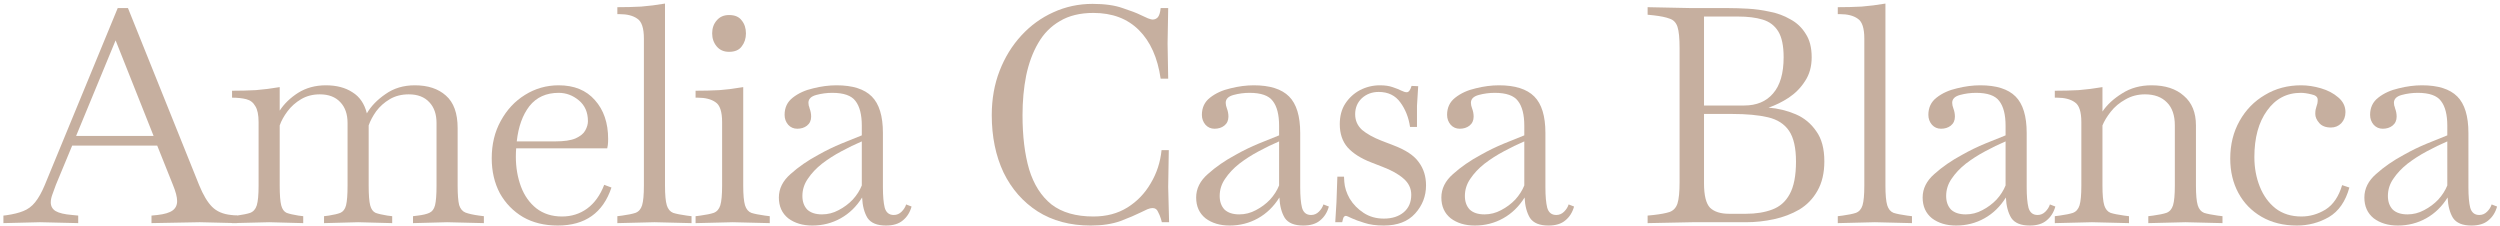
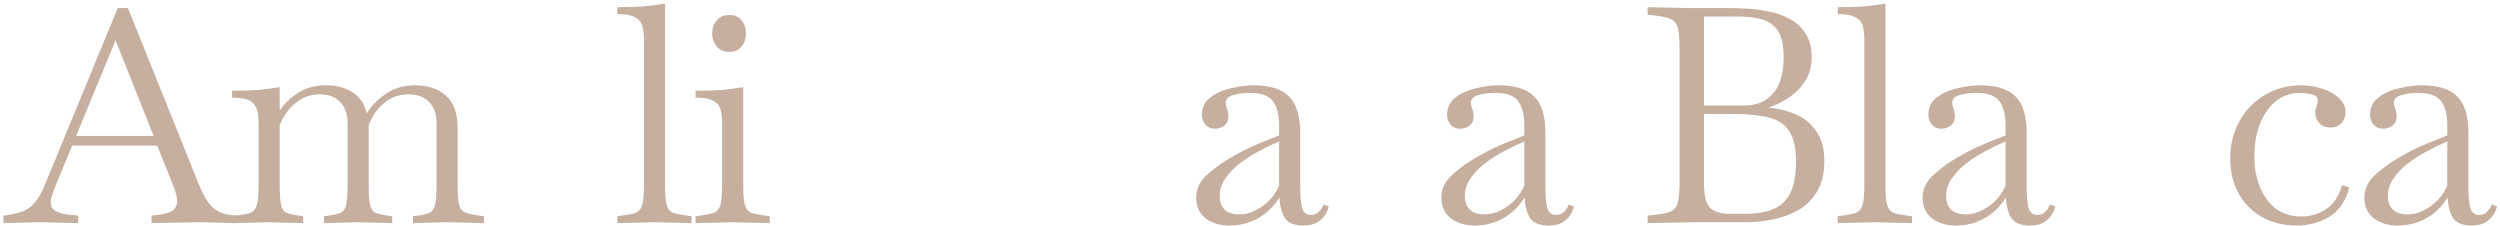
<svg xmlns="http://www.w3.org/2000/svg" width="630" height="57" viewBox="0 0 630 57" fill="none">
  <path d="M604.257 56.836C601.825 56.836 599.799 56.228 598.177 55.012C596.607 53.745 595.821 51.997 595.821 49.768C595.821 47.539 596.809 45.563 598.785 43.84C600.761 42.067 603.067 40.471 605.701 39.052C607.677 37.937 609.653 36.975 611.629 36.164C613.605 35.353 615.303 34.669 616.721 34.112V31.68C616.721 28.893 616.189 26.816 615.125 25.448C614.112 24.08 612.161 23.396 609.273 23.396C607.905 23.396 606.563 23.573 605.245 23.928C603.928 24.283 603.269 24.941 603.269 25.904C603.269 26.107 603.295 26.335 603.345 26.588C603.447 26.841 603.523 27.095 603.573 27.348C603.827 28.007 603.953 28.691 603.953 29.4C603.953 30.363 603.599 31.123 602.889 31.68C602.231 32.187 601.42 32.44 600.457 32.44C599.545 32.44 598.785 32.111 598.177 31.452C597.569 30.743 597.265 29.907 597.265 28.944C597.265 27.12 597.949 25.676 599.317 24.612C600.736 23.497 602.459 22.712 604.485 22.256C606.512 21.749 608.463 21.496 610.337 21.496C614.391 21.496 617.355 22.433 619.229 24.308C621.104 26.183 622.041 29.248 622.041 33.504V47.184C622.041 49.413 622.193 51.136 622.497 52.352C622.852 53.568 623.612 54.176 624.777 54.176C625.537 54.176 626.196 53.897 626.753 53.34C627.311 52.783 627.691 52.175 627.893 51.516L629.261 52.048C628.856 53.517 628.121 54.683 627.057 55.544C626.044 56.405 624.625 56.836 622.801 56.836C620.572 56.836 619.027 56.203 618.165 54.936C617.355 53.619 616.899 51.896 616.797 49.768C615.379 52.048 613.58 53.796 611.401 55.012C609.223 56.228 606.841 56.836 604.257 56.836ZM601.749 49.388C601.749 50.807 602.155 51.947 602.965 52.808C603.827 53.619 605.068 54.024 606.689 54.024C608.159 54.024 609.552 53.669 610.869 52.96C612.237 52.251 613.428 51.364 614.441 50.3C615.455 49.185 616.215 47.995 616.721 46.728V35.632C615.049 36.341 613.327 37.177 611.553 38.14C609.831 39.052 608.209 40.091 606.689 41.256C605.22 42.421 604.029 43.688 603.117 45.056C602.205 46.373 601.749 47.817 601.749 49.388Z" fill="#C6AF9F" />
  <path d="M578.818 56.836C575.423 56.836 572.459 56.101 569.925 54.632C567.392 53.163 565.441 51.161 564.073 48.628C562.705 46.095 562.021 43.207 562.021 39.964C562.021 36.417 562.807 33.251 564.378 30.464C565.948 27.677 568.076 25.499 570.761 23.928C573.447 22.307 576.487 21.496 579.882 21.496C581.503 21.496 583.175 21.749 584.898 22.256C586.62 22.763 588.064 23.523 589.229 24.536C590.445 25.549 591.054 26.791 591.054 28.26C591.054 29.375 590.699 30.312 589.99 31.072C589.28 31.781 588.419 32.136 587.406 32.136C586.088 32.136 585.1 31.756 584.442 30.996C583.783 30.236 583.453 29.476 583.453 28.716C583.453 28.311 583.479 27.956 583.529 27.652C583.631 27.348 583.707 27.069 583.758 26.816C583.859 26.563 583.935 26.309 583.985 26.056C584.036 25.752 584.062 25.448 584.062 25.144C584.062 24.435 583.53 23.979 582.466 23.776C581.452 23.523 580.565 23.396 579.805 23.396C576.259 23.396 573.422 24.891 571.294 27.88C569.166 30.819 568.102 34.72 568.102 39.584C568.102 42.269 568.557 44.752 569.469 47.032C570.381 49.312 571.699 51.136 573.422 52.504C575.195 53.872 577.374 54.556 579.958 54.556C582.086 54.556 584.112 53.973 586.037 52.808C587.963 51.592 589.356 49.54 590.218 46.652L592.042 47.26C591.079 50.756 589.356 53.239 586.873 54.708C584.391 56.127 581.706 56.836 578.818 56.836Z" fill="#C6AF9F" />
-   <path d="M517.811 56.228V54.48L519.027 54.328C520.496 54.125 521.611 53.897 522.371 53.644C523.181 53.34 523.739 52.707 524.043 51.744C524.347 50.731 524.499 49.084 524.499 46.804V30.768C524.499 28.133 523.941 26.461 522.827 25.752C521.763 24.992 520.268 24.612 518.343 24.612H517.811V22.864C519.888 22.864 521.889 22.813 523.815 22.712C525.74 22.56 527.741 22.307 529.819 21.952V28.108C530.984 26.385 532.631 24.865 534.759 23.548C536.887 22.18 539.369 21.496 542.207 21.496C545.652 21.496 548.363 22.383 550.339 24.156C552.365 25.879 553.379 28.361 553.379 31.604V46.804C553.379 49.084 553.531 50.731 553.835 51.744C554.139 52.707 554.671 53.34 555.431 53.644C556.241 53.897 557.381 54.125 558.851 54.328L560.067 54.48V56.228L550.719 56L541.371 56.228V54.48L542.587 54.328C544.056 54.125 545.171 53.897 545.931 53.644C546.741 53.34 547.299 52.707 547.603 51.744C547.907 50.731 548.059 49.084 548.059 46.804V31.604C548.059 29.071 547.4 27.145 546.083 25.828C544.765 24.46 542.916 23.776 540.535 23.776C538.711 23.776 537.064 24.207 535.595 25.068C534.125 25.879 532.909 26.892 531.947 28.108C530.984 29.324 530.275 30.489 529.819 31.604V46.804C529.819 49.084 529.971 50.731 530.275 51.744C530.579 52.707 531.111 53.34 531.871 53.644C532.681 53.897 533.821 54.125 535.291 54.328L536.507 54.48V56.228L527.159 56L517.811 56.228Z" fill="#C6AF9F" />
  <path d="M492.941 56.836C490.509 56.836 488.482 56.228 486.861 55.012C485.29 53.745 484.505 51.997 484.505 49.768C484.505 47.539 485.493 45.563 487.469 43.84C489.445 42.067 491.75 40.471 494.385 39.052C496.361 37.937 498.337 36.975 500.313 36.164C502.289 35.353 503.986 34.669 505.405 34.112V31.68C505.405 28.893 504.873 26.816 503.809 25.448C502.796 24.08 500.845 23.396 497.957 23.396C496.589 23.396 495.246 23.573 493.929 23.928C492.612 24.283 491.953 24.941 491.953 25.904C491.953 26.107 491.978 26.335 492.029 26.588C492.13 26.841 492.206 27.095 492.257 27.348C492.51 28.007 492.637 28.691 492.637 29.4C492.637 30.363 492.282 31.123 491.573 31.68C490.914 32.187 490.104 32.44 489.141 32.44C488.229 32.44 487.469 32.111 486.861 31.452C486.253 30.743 485.949 29.907 485.949 28.944C485.949 27.12 486.633 25.676 488.001 24.612C489.42 23.497 491.142 22.712 493.169 22.256C495.196 21.749 497.146 21.496 499.021 21.496C503.074 21.496 506.038 22.433 507.913 24.308C509.788 26.183 510.725 29.248 510.725 33.504V47.184C510.725 49.413 510.877 51.136 511.181 52.352C511.536 53.568 512.296 54.176 513.461 54.176C514.221 54.176 514.88 53.897 515.437 53.34C515.994 52.783 516.374 52.175 516.577 51.516L517.945 52.048C517.54 53.517 516.805 54.683 515.741 55.544C514.728 56.405 513.309 56.836 511.485 56.836C509.256 56.836 507.71 56.203 506.849 54.936C506.038 53.619 505.582 51.896 505.481 49.768C504.062 52.048 502.264 53.796 500.085 55.012C497.906 56.228 495.525 56.836 492.941 56.836ZM490.433 49.388C490.433 50.807 490.838 51.947 491.649 52.808C492.51 53.619 493.752 54.024 495.373 54.024C496.842 54.024 498.236 53.669 499.553 52.96C500.921 52.251 502.112 51.364 503.125 50.3C504.138 49.185 504.898 47.995 505.405 46.728V35.632C503.733 36.341 502.01 37.177 500.237 38.14C498.514 39.052 496.893 40.091 495.373 41.256C493.904 42.421 492.713 43.688 491.801 45.056C490.889 46.373 490.433 47.817 490.433 49.388Z" fill="#C6AF9F" />
  <path d="M463.121 56.228V54.48L464.337 54.328C465.806 54.126 466.921 53.898 467.681 53.644C468.492 53.34 469.049 52.707 469.353 51.744C469.657 50.731 469.809 49.084 469.809 46.804V9.716C469.809 7.082 469.252 5.41 468.137 4.7C467.073 3.94 465.578 3.56 463.653 3.56H463.121V1.812C465.198 1.812 467.2 1.762 469.125 1.66C471.05 1.508 473.052 1.255 475.129 0.9V46.804C475.129 49.084 475.281 50.731 475.585 51.744C475.889 52.707 476.421 53.34 477.181 53.644C477.992 53.898 479.132 54.126 480.601 54.328L481.817 54.48V56.228L472.469 56L463.121 56.228Z" fill="#C6AF9F" />
  <path d="M415.199 56.228V54.328L416.719 54.176C418.493 53.974 419.835 53.721 420.747 53.416C421.71 53.062 422.369 52.352 422.723 51.288C423.078 50.174 423.255 48.375 423.255 45.892V12.149C423.255 9.615 423.078 7.816 422.723 6.753C422.369 5.689 421.71 5.005 420.747 4.7C419.835 4.346 418.493 4.067 416.719 3.865L415.199 3.712V1.812L426.447 2.041H435.719C437.087 2.041 438.683 2.091 440.507 2.192C442.331 2.294 444.155 2.547 445.979 2.953C447.854 3.307 449.577 3.941 451.147 4.853C452.769 5.714 454.061 6.93 455.023 8.501C456.037 10.021 456.543 11.996 456.543 14.428C456.543 16.759 455.986 18.761 454.871 20.433C453.807 22.105 452.439 23.498 450.767 24.613C449.146 25.677 447.449 26.512 445.675 27.12C448.107 27.323 450.387 27.881 452.515 28.793C454.643 29.704 456.366 31.123 457.683 33.048C459.051 34.923 459.735 37.456 459.735 40.648C459.735 43.587 459.153 46.07 457.987 48.096C456.873 50.072 455.353 51.643 453.427 52.809C451.502 53.923 449.374 54.734 447.043 55.24C444.713 55.747 442.357 56.001 439.975 56.001H426.447L415.199 56.228ZM437.999 4.168H429.411V26.588H439.519C442.661 26.588 445.093 25.575 446.815 23.549C448.589 21.522 449.475 18.482 449.475 14.428C449.475 11.54 449.019 9.362 448.107 7.893C447.195 6.423 445.878 5.435 444.155 4.928C442.483 4.422 440.431 4.168 437.999 4.168ZM435.719 53.873H439.975C442.509 53.873 444.713 53.518 446.587 52.809C448.513 52.099 449.982 50.807 450.995 48.932C452.059 47.007 452.591 44.271 452.591 40.724C452.591 37.279 452.009 34.695 450.843 32.972C449.678 31.25 447.905 30.11 445.523 29.552C443.142 28.995 440.127 28.716 436.479 28.716H429.411V46.197C429.411 49.236 429.918 51.288 430.931 52.352C431.995 53.366 433.591 53.873 435.719 53.873Z" fill="#C6AF9F" />
  <path d="M371.659 56.836C369.227 56.836 367.2 56.228 365.579 55.012C364.008 53.745 363.223 51.997 363.223 49.768C363.223 47.539 364.211 45.563 366.187 43.84C368.163 42.067 370.468 40.471 373.103 39.052C375.079 37.937 377.055 36.975 379.031 36.164C381.007 35.353 382.704 34.669 384.123 34.112V31.68C384.123 28.893 383.591 26.816 382.527 25.448C381.513 24.08 379.563 23.396 376.675 23.396C375.307 23.396 373.964 23.573 372.647 23.928C371.329 24.283 370.671 24.941 370.671 25.904C370.671 26.107 370.696 26.335 370.747 26.588C370.848 26.841 370.924 27.095 370.975 27.348C371.228 28.007 371.355 28.691 371.355 29.4C371.355 30.363 371 31.123 370.291 31.68C369.632 32.187 368.821 32.44 367.859 32.44C366.947 32.44 366.187 32.111 365.579 31.452C364.971 30.743 364.667 29.907 364.667 28.944C364.667 27.12 365.351 25.676 366.719 24.612C368.137 23.497 369.86 22.712 371.887 22.256C373.913 21.749 375.864 21.496 377.739 21.496C381.792 21.496 384.756 22.433 386.631 24.308C388.505 26.183 389.443 29.248 389.443 33.504V47.184C389.443 49.413 389.595 51.136 389.899 52.352C390.253 53.568 391.013 54.176 392.179 54.176C392.939 54.176 393.597 53.897 394.155 53.34C394.712 52.783 395.092 52.175 395.295 51.516L396.663 52.048C396.257 53.517 395.523 54.683 394.459 55.544C393.445 56.405 392.027 56.836 390.203 56.836C387.973 56.836 386.428 56.203 385.567 54.936C384.756 53.619 384.3 51.896 384.199 49.768C382.78 52.048 380.981 53.796 378.803 55.012C376.624 56.228 374.243 56.836 371.659 56.836ZM369.151 49.388C369.151 50.807 369.556 51.947 370.367 52.808C371.228 53.619 372.469 54.024 374.091 54.024C375.56 54.024 376.953 53.669 378.271 52.96C379.639 52.251 380.829 51.364 381.843 50.3C382.856 49.185 383.616 47.995 384.123 46.728V35.632C382.451 36.341 380.728 37.177 378.955 38.14C377.232 39.052 375.611 40.091 374.091 41.256C372.621 42.421 371.431 43.688 370.519 45.056C369.607 46.373 369.151 47.817 369.151 49.388Z" fill="#C6AF9F" />
-   <path d="M348.72 56.836C346.795 56.836 345.148 56.608 343.78 56.152C342.463 55.747 341.424 55.367 340.664 55.012C339.854 54.607 339.347 54.404 339.144 54.404C338.942 54.404 338.764 54.505 338.612 54.708C338.511 54.86 338.384 55.291 338.232 56H336.484L336.788 50.984L337.016 44.524H338.688L338.764 45.816C338.866 47.235 339.322 48.653 340.132 50.072C340.994 51.491 342.159 52.681 343.628 53.644C345.098 54.607 346.795 55.088 348.72 55.088C350.798 55.088 352.47 54.556 353.736 53.492C355.003 52.428 355.636 50.959 355.636 49.084C355.636 47.463 354.978 46.095 353.66 44.98C352.394 43.865 350.62 42.877 348.34 42.016L345.604 40.952C342.97 39.939 340.968 38.672 339.6 37.152C338.283 35.632 337.624 33.681 337.624 31.3C337.624 29.273 338.08 27.551 338.992 26.132C339.955 24.663 341.196 23.523 342.716 22.712C344.287 21.901 345.959 21.496 347.732 21.496C348.999 21.496 350.063 21.648 350.924 21.952C351.836 22.256 352.596 22.56 353.204 22.864C353.711 23.117 354.142 23.244 354.496 23.244C355.003 23.244 355.408 22.712 355.712 21.648L357.384 21.724L357.08 26.664V31.984H355.332C354.978 29.603 354.167 27.551 352.9 25.828C351.634 24.055 349.81 23.168 347.428 23.168C345.756 23.168 344.338 23.7 343.172 24.764C342.058 25.828 341.5 27.171 341.5 28.792C341.5 30.363 342.083 31.68 343.248 32.744C344.464 33.757 346.111 34.669 348.188 35.48L351.152 36.62C354.243 37.785 356.371 39.204 357.536 40.876C358.752 42.497 359.36 44.448 359.36 46.728C359.36 49.413 358.448 51.769 356.624 53.796C354.8 55.823 352.166 56.836 348.72 56.836Z" fill="#C6AF9F" />
  <path d="M309.868 56.836C307.436 56.836 305.409 56.228 303.788 55.012C302.217 53.745 301.432 51.997 301.432 49.768C301.432 47.539 302.42 45.563 304.396 43.84C306.372 42.067 308.677 40.471 311.312 39.052C313.288 37.937 315.264 36.975 317.24 36.164C319.216 35.353 320.913 34.669 322.332 34.112V31.68C322.332 28.893 321.8 26.816 320.736 25.448C319.722 24.08 317.772 23.396 314.884 23.396C313.516 23.396 312.173 23.573 310.856 23.928C309.538 24.283 308.88 24.941 308.88 25.904C308.88 26.107 308.905 26.335 308.956 26.588C309.057 26.841 309.133 27.095 309.184 27.348C309.437 28.007 309.564 28.691 309.564 29.4C309.564 30.363 309.209 31.123 308.5 31.68C307.841 32.187 307.03 32.44 306.068 32.44C305.156 32.44 304.396 32.111 303.788 31.452C303.18 30.743 302.876 29.907 302.876 28.944C302.876 27.12 303.56 25.676 304.928 24.612C306.346 23.497 308.069 22.712 310.096 22.256C312.122 21.749 314.073 21.496 315.948 21.496C320.001 21.496 322.965 22.433 324.84 24.308C326.714 26.183 327.652 29.248 327.652 33.504V47.184C327.652 49.413 327.804 51.136 328.108 52.352C328.462 53.568 329.222 54.176 330.388 54.176C331.148 54.176 331.806 53.897 332.364 53.34C332.921 52.783 333.301 52.175 333.504 51.516L334.872 52.048C334.466 53.517 333.732 54.683 332.668 55.544C331.654 56.405 330.236 56.836 328.412 56.836C326.182 56.836 324.637 56.203 323.776 54.936C322.965 53.619 322.509 51.896 322.408 49.768C320.989 52.048 319.19 53.796 317.012 55.012C314.833 56.228 312.452 56.836 309.868 56.836ZM307.36 49.388C307.36 50.807 307.765 51.947 308.576 52.808C309.437 53.619 310.678 54.024 312.3 54.024C313.769 54.024 315.162 53.669 316.48 52.96C317.848 52.251 319.038 51.364 320.052 50.3C321.065 49.185 321.825 47.995 322.332 46.728V35.632C320.66 36.341 318.937 37.177 317.164 38.14C315.441 39.052 313.82 40.091 312.3 41.256C310.83 42.421 309.64 43.688 308.728 45.056C307.816 46.373 307.36 47.817 307.36 49.388Z" fill="#C6AF9F" />
-   <path d="M274.852 56.837C269.684 56.837 265.225 55.646 261.476 53.265C257.777 50.883 254.914 47.615 252.888 43.461C250.912 39.255 249.924 34.442 249.924 29.021C249.924 24.967 250.582 21.243 251.9 17.849C253.217 14.454 255.041 11.49 257.372 8.957C259.702 6.423 262.388 4.473 265.428 3.105C268.518 1.686 271.812 0.977 275.308 0.977C278.398 0.977 280.932 1.331 282.908 2.041C284.934 2.699 286.454 3.282 287.468 3.789C288.126 4.093 288.734 4.371 289.292 4.625C289.849 4.827 290.229 4.929 290.432 4.929C290.989 4.929 291.445 4.726 291.8 4.321C292.154 3.865 292.382 3.105 292.484 2.041H294.384L294.232 10.933L294.384 19.825H292.484C291.724 14.555 289.9 10.477 287.012 7.589C284.124 4.701 280.298 3.257 275.536 3.257C272.192 3.257 269.38 3.941 267.1 5.309C264.82 6.626 262.996 8.475 261.628 10.857C260.26 13.187 259.246 15.923 258.588 19.065C257.98 22.155 257.676 25.474 257.676 29.021C257.676 34.341 258.233 38.901 259.348 42.701C260.513 46.501 262.388 49.439 264.972 51.517C267.606 53.543 271.128 54.557 275.536 54.557C278.829 54.557 281.692 53.797 284.124 52.277C286.556 50.757 288.506 48.73 289.976 46.197C291.496 43.663 292.408 40.877 292.712 37.837H294.536L294.384 47.109L294.612 56.001H292.788L292.56 55.165C292.357 54.506 292.104 53.898 291.8 53.341C291.546 52.733 291.091 52.429 290.432 52.429C290.077 52.429 289.646 52.53 289.14 52.733C288.684 52.935 288.152 53.189 287.544 53.493C286.227 54.151 284.504 54.886 282.376 55.697C280.248 56.457 277.74 56.837 274.852 56.837Z" fill="#C6AF9F" />
-   <path d="M204.711 56.836C202.279 56.836 200.253 56.228 198.631 55.012C197.061 53.745 196.275 51.997 196.275 49.768C196.275 47.539 197.263 45.563 199.239 43.84C201.215 42.067 203.521 40.471 206.155 39.052C208.131 37.937 210.107 36.975 212.083 36.164C214.059 35.353 215.757 34.669 217.175 34.112V31.68C217.175 28.893 216.643 26.816 215.579 25.448C214.566 24.08 212.615 23.396 209.727 23.396C208.359 23.396 207.017 23.573 205.699 23.928C204.382 24.283 203.723 24.941 203.723 25.904C203.723 26.107 203.749 26.335 203.799 26.588C203.901 26.841 203.977 27.095 204.027 27.348C204.281 28.007 204.407 28.691 204.407 29.4C204.407 30.363 204.053 31.123 203.343 31.68C202.685 32.187 201.874 32.44 200.911 32.44C199.999 32.44 199.239 32.111 198.631 31.452C198.023 30.743 197.719 29.907 197.719 28.944C197.719 27.12 198.403 25.676 199.771 24.612C201.19 23.497 202.913 22.712 204.939 22.256C206.966 21.749 208.917 21.496 210.791 21.496C214.845 21.496 217.809 22.433 219.683 24.308C221.558 26.183 222.495 29.248 222.495 33.504V47.184C222.495 49.413 222.647 51.136 222.951 52.352C223.306 53.568 224.066 54.176 225.231 54.176C225.991 54.176 226.65 53.897 227.207 53.34C227.765 52.783 228.145 52.175 228.347 51.516L229.715 52.048C229.31 53.517 228.575 54.683 227.511 55.544C226.498 56.405 225.079 56.836 223.255 56.836C221.026 56.836 219.481 56.203 218.619 54.936C217.809 53.619 217.353 51.896 217.251 49.768C215.833 52.048 214.034 53.796 211.855 55.012C209.677 56.228 207.295 56.836 204.711 56.836ZM202.203 49.388C202.203 50.807 202.609 51.947 203.419 52.808C204.281 53.619 205.522 54.024 207.143 54.024C208.613 54.024 210.006 53.669 211.323 52.96C212.691 52.251 213.882 51.364 214.895 50.3C215.909 49.185 216.669 47.995 217.175 46.728V35.632C215.503 36.341 213.781 37.177 212.007 38.14C210.285 39.052 208.663 40.091 207.143 41.256C205.674 42.421 204.483 43.688 203.571 45.056C202.659 46.373 202.203 47.817 202.203 49.388Z" fill="#C6AF9F" />
  <path d="M175.285 56.229V54.481L176.501 54.329C177.97 54.126 179.085 53.898 179.845 53.645C180.656 53.341 181.213 52.708 181.517 51.745C181.821 50.732 181.973 49.085 181.973 46.805V30.769C181.973 28.134 181.416 26.462 180.301 25.753C179.237 24.993 177.742 24.613 175.817 24.613H175.285V22.865C177.362 22.865 179.364 22.814 181.289 22.713C183.214 22.561 185.216 22.308 187.293 21.953V46.805C187.293 49.085 187.445 50.732 187.749 51.745C188.053 52.708 188.585 53.341 189.345 53.645C190.156 53.898 191.296 54.126 192.765 54.329L193.981 54.481V56.229L184.633 56.001L175.285 56.229ZM183.721 13.061C182.404 13.061 181.365 12.605 180.605 11.693C179.845 10.781 179.465 9.692 179.465 8.425C179.465 7.108 179.845 6.018 180.605 5.157C181.365 4.245 182.404 3.789 183.721 3.789C185.19 3.789 186.254 4.245 186.913 5.157C187.622 6.018 187.977 7.108 187.977 8.425C187.977 9.692 187.622 10.781 186.913 11.693C186.254 12.605 185.19 13.061 183.721 13.061Z" fill="#C6AF9F" />
  <path d="M155.573 56.228V54.48L156.789 54.328C158.259 54.126 159.373 53.898 160.133 53.644C160.944 53.34 161.501 52.707 161.805 51.744C162.109 50.731 162.261 49.084 162.261 46.804V9.716C162.261 7.082 161.704 5.41 160.589 4.7C159.525 3.94 158.031 3.56 156.105 3.56H155.573V1.812C157.651 1.812 159.652 1.762 161.577 1.66C163.503 1.508 165.504 1.255 167.581 0.9V46.804C167.581 49.084 167.733 50.731 168.037 51.744C168.341 52.707 168.873 53.34 169.633 53.644C170.444 53.898 171.584 54.126 173.053 54.328L174.269 54.48V56.228L164.921 56L155.573 56.228Z" fill="#C6AF9F" />
-   <path d="M140.559 56.836C137.215 56.836 134.302 56.127 131.819 54.708C129.336 53.239 127.386 51.237 125.967 48.704C124.599 46.12 123.915 43.181 123.915 39.888C123.915 36.341 124.675 33.2 126.195 30.464C127.715 27.677 129.742 25.499 132.275 23.928C134.859 22.307 137.696 21.496 140.787 21.496C144.688 21.496 147.728 22.737 149.907 25.22C152.136 27.703 153.251 30.971 153.251 35.024C153.251 35.632 153.226 36.139 153.175 36.544C153.124 36.949 153.074 37.228 153.023 37.38H130.071C130.02 38.089 129.995 38.799 129.995 39.508C129.995 42.193 130.426 44.701 131.287 47.032C132.148 49.312 133.44 51.136 135.163 52.504C136.936 53.872 139.09 54.556 141.623 54.556C144.004 54.556 146.107 53.897 147.931 52.58C149.806 51.212 151.25 49.211 152.263 46.576L154.087 47.26C151.959 53.644 147.45 56.836 140.559 56.836ZM140.787 23.396C137.646 23.396 135.188 24.511 133.415 26.74C131.692 28.969 130.628 31.933 130.223 35.632H139.875C142.155 35.632 143.878 35.379 145.043 34.872C146.259 34.315 147.07 33.656 147.475 32.896C147.931 32.085 148.159 31.3 148.159 30.54C148.159 28.311 147.399 26.563 145.879 25.296C144.359 24.029 142.662 23.396 140.787 23.396Z" fill="#C6AF9F" />
  <path d="M58.477 56.228V54.48L59.693 54.328C61.162 54.125 62.277 53.897 63.037 53.644C63.847 53.34 64.405 52.707 64.709 51.744C65.013 50.731 65.165 49.084 65.165 46.804V30.768C65.165 28.944 64.886 27.601 64.329 26.74C63.822 25.828 63.062 25.245 62.049 24.992C61.035 24.739 59.845 24.612 58.477 24.612V22.864C60.554 22.864 62.555 22.813 64.481 22.712C66.406 22.56 68.407 22.307 70.485 21.952V27.88C71.599 26.157 73.145 24.663 75.121 23.396C77.147 22.129 79.478 21.496 82.113 21.496C84.798 21.496 87.027 22.079 88.801 23.244C90.625 24.359 91.841 26.132 92.449 28.564C93.513 26.74 95.083 25.119 97.161 23.7C99.238 22.231 101.695 21.496 104.533 21.496C107.826 21.496 110.435 22.357 112.361 24.08C114.337 25.803 115.325 28.539 115.325 32.288V46.804C115.325 49.033 115.451 50.655 115.705 51.668C116.009 52.631 116.541 53.264 117.301 53.568C118.111 53.872 119.251 54.125 120.721 54.328L121.937 54.48V56.228L112.665 56L104.077 56.228V54.48L105.293 54.328C106.559 54.176 107.522 53.948 108.181 53.644C108.89 53.34 109.371 52.707 109.625 51.744C109.878 50.731 110.005 49.084 110.005 46.804V30.996C110.005 28.767 109.397 27.019 108.181 25.752C106.965 24.435 105.242 23.776 103.013 23.776C101.189 23.776 99.593 24.181 98.225 24.992C96.857 25.803 95.717 26.816 94.805 28.032C93.943 29.248 93.31 30.439 92.905 31.604C92.905 31.807 92.905 32.035 92.905 32.288V46.804C92.905 49.084 93.031 50.731 93.285 51.744C93.538 52.707 93.994 53.34 94.653 53.644C95.362 53.897 96.35 54.125 97.617 54.328L98.833 54.48V56.228L90.245 56L81.657 56.228V54.48L82.873 54.328C84.139 54.125 85.102 53.897 85.761 53.644C86.47 53.34 86.951 52.707 87.205 51.744C87.458 50.731 87.585 49.084 87.585 46.804V30.996C87.585 28.767 86.977 27.019 85.761 25.752C84.545 24.435 82.822 23.776 80.593 23.776C78.819 23.776 77.249 24.181 75.881 24.992C74.513 25.803 73.373 26.816 72.461 28.032C71.549 29.248 70.89 30.439 70.485 31.604V46.804C70.485 49.084 70.611 50.731 70.865 51.744C71.118 52.707 71.574 53.34 72.233 53.644C72.942 53.897 73.93 54.125 75.197 54.328L76.413 54.48V56.228L67.825 56L58.477 56.228Z" fill="#C6AF9F" />
  <path d="M0.86 56.227V54.327L1.544 54.251C3.318 53.998 4.762 53.643 5.876 53.187C7.042 52.731 8.03 51.996 8.84 50.983C9.702 49.919 10.512 48.475 11.272 46.651L29.664 2.039H32.248L50.184 46.651C51.198 49.134 52.287 50.958 53.452 52.123C54.618 53.288 56.214 53.972 58.24 54.175L59.76 54.327V56.227L50.336 55.999L38.176 56.227V54.327L39.696 54.175C41.47 53.972 42.736 53.592 43.496 53.035C44.256 52.478 44.636 51.692 44.636 50.679C44.636 49.666 44.282 48.298 43.572 46.575L39.62 36.695H18.188L14.084 46.575C13.73 47.487 13.426 48.323 13.172 49.083C12.919 49.792 12.792 50.426 12.792 50.983C12.792 51.946 13.198 52.68 14.008 53.187C14.87 53.694 16.263 54.023 18.188 54.175L19.708 54.327V56.227L10.056 55.999L0.86 56.227ZM19.176 34.263H38.708L29.132 10.171L19.176 34.263Z" fill="#C6AF9F" />
</svg>